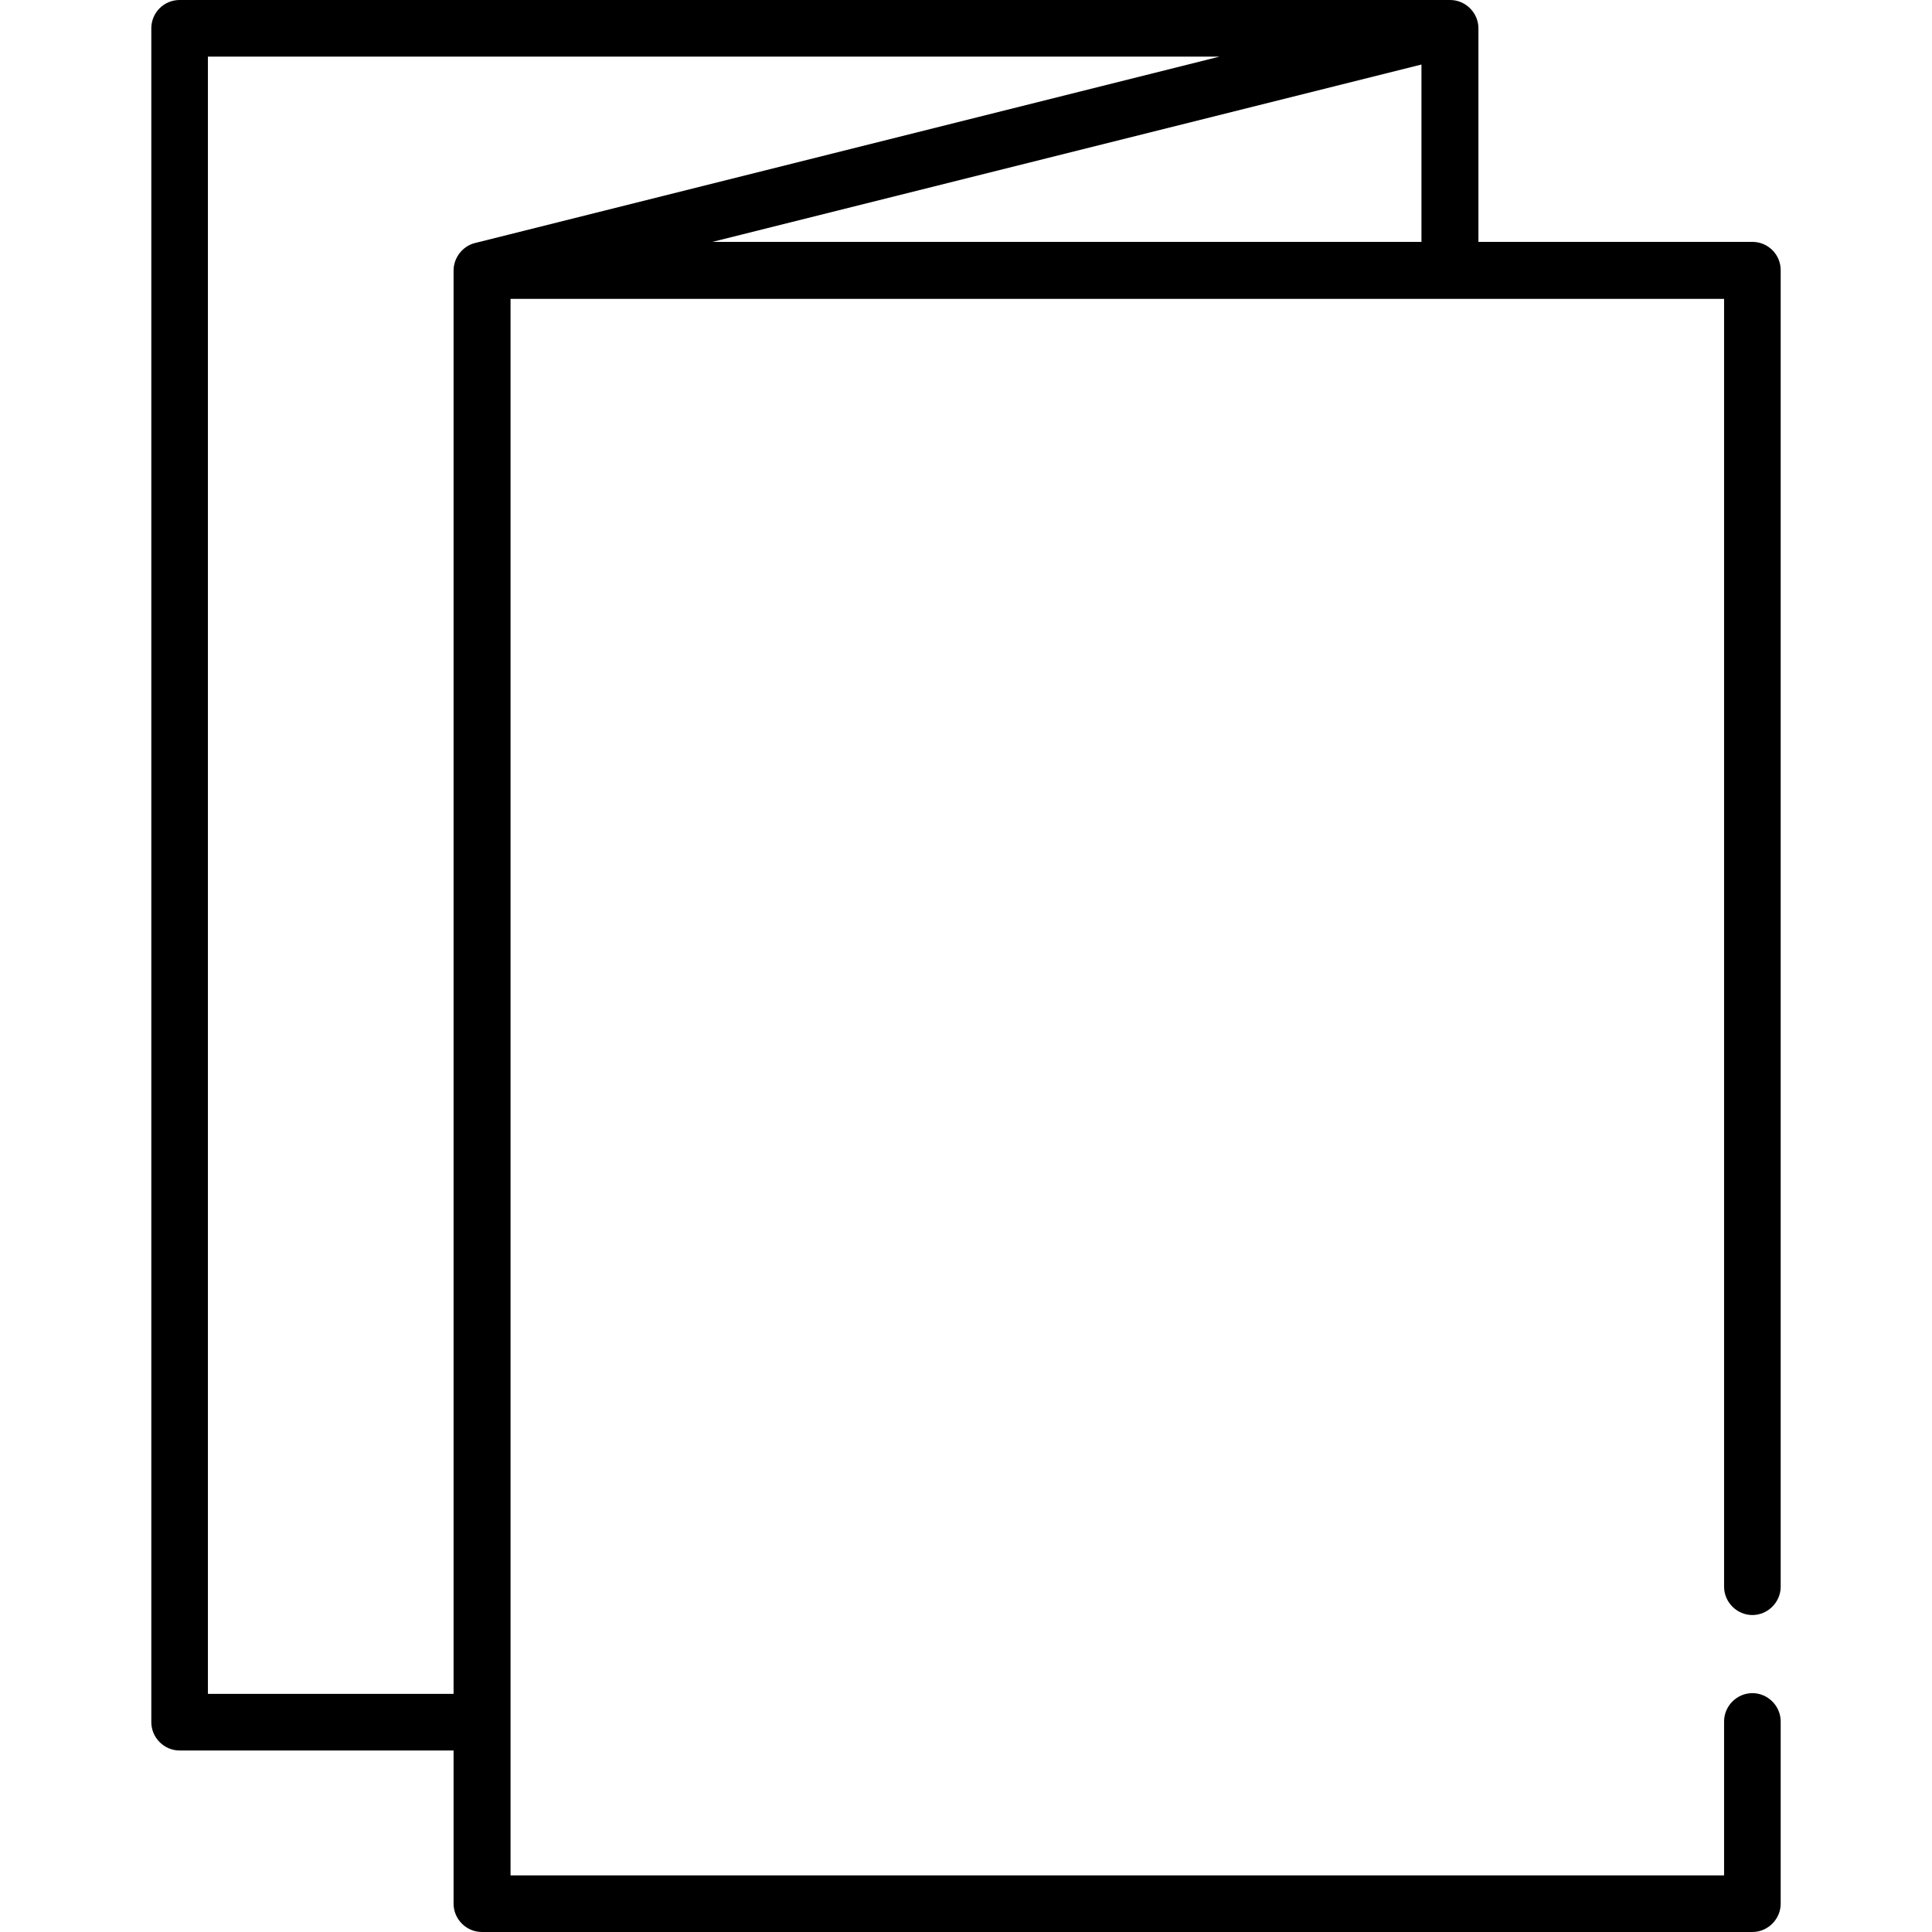
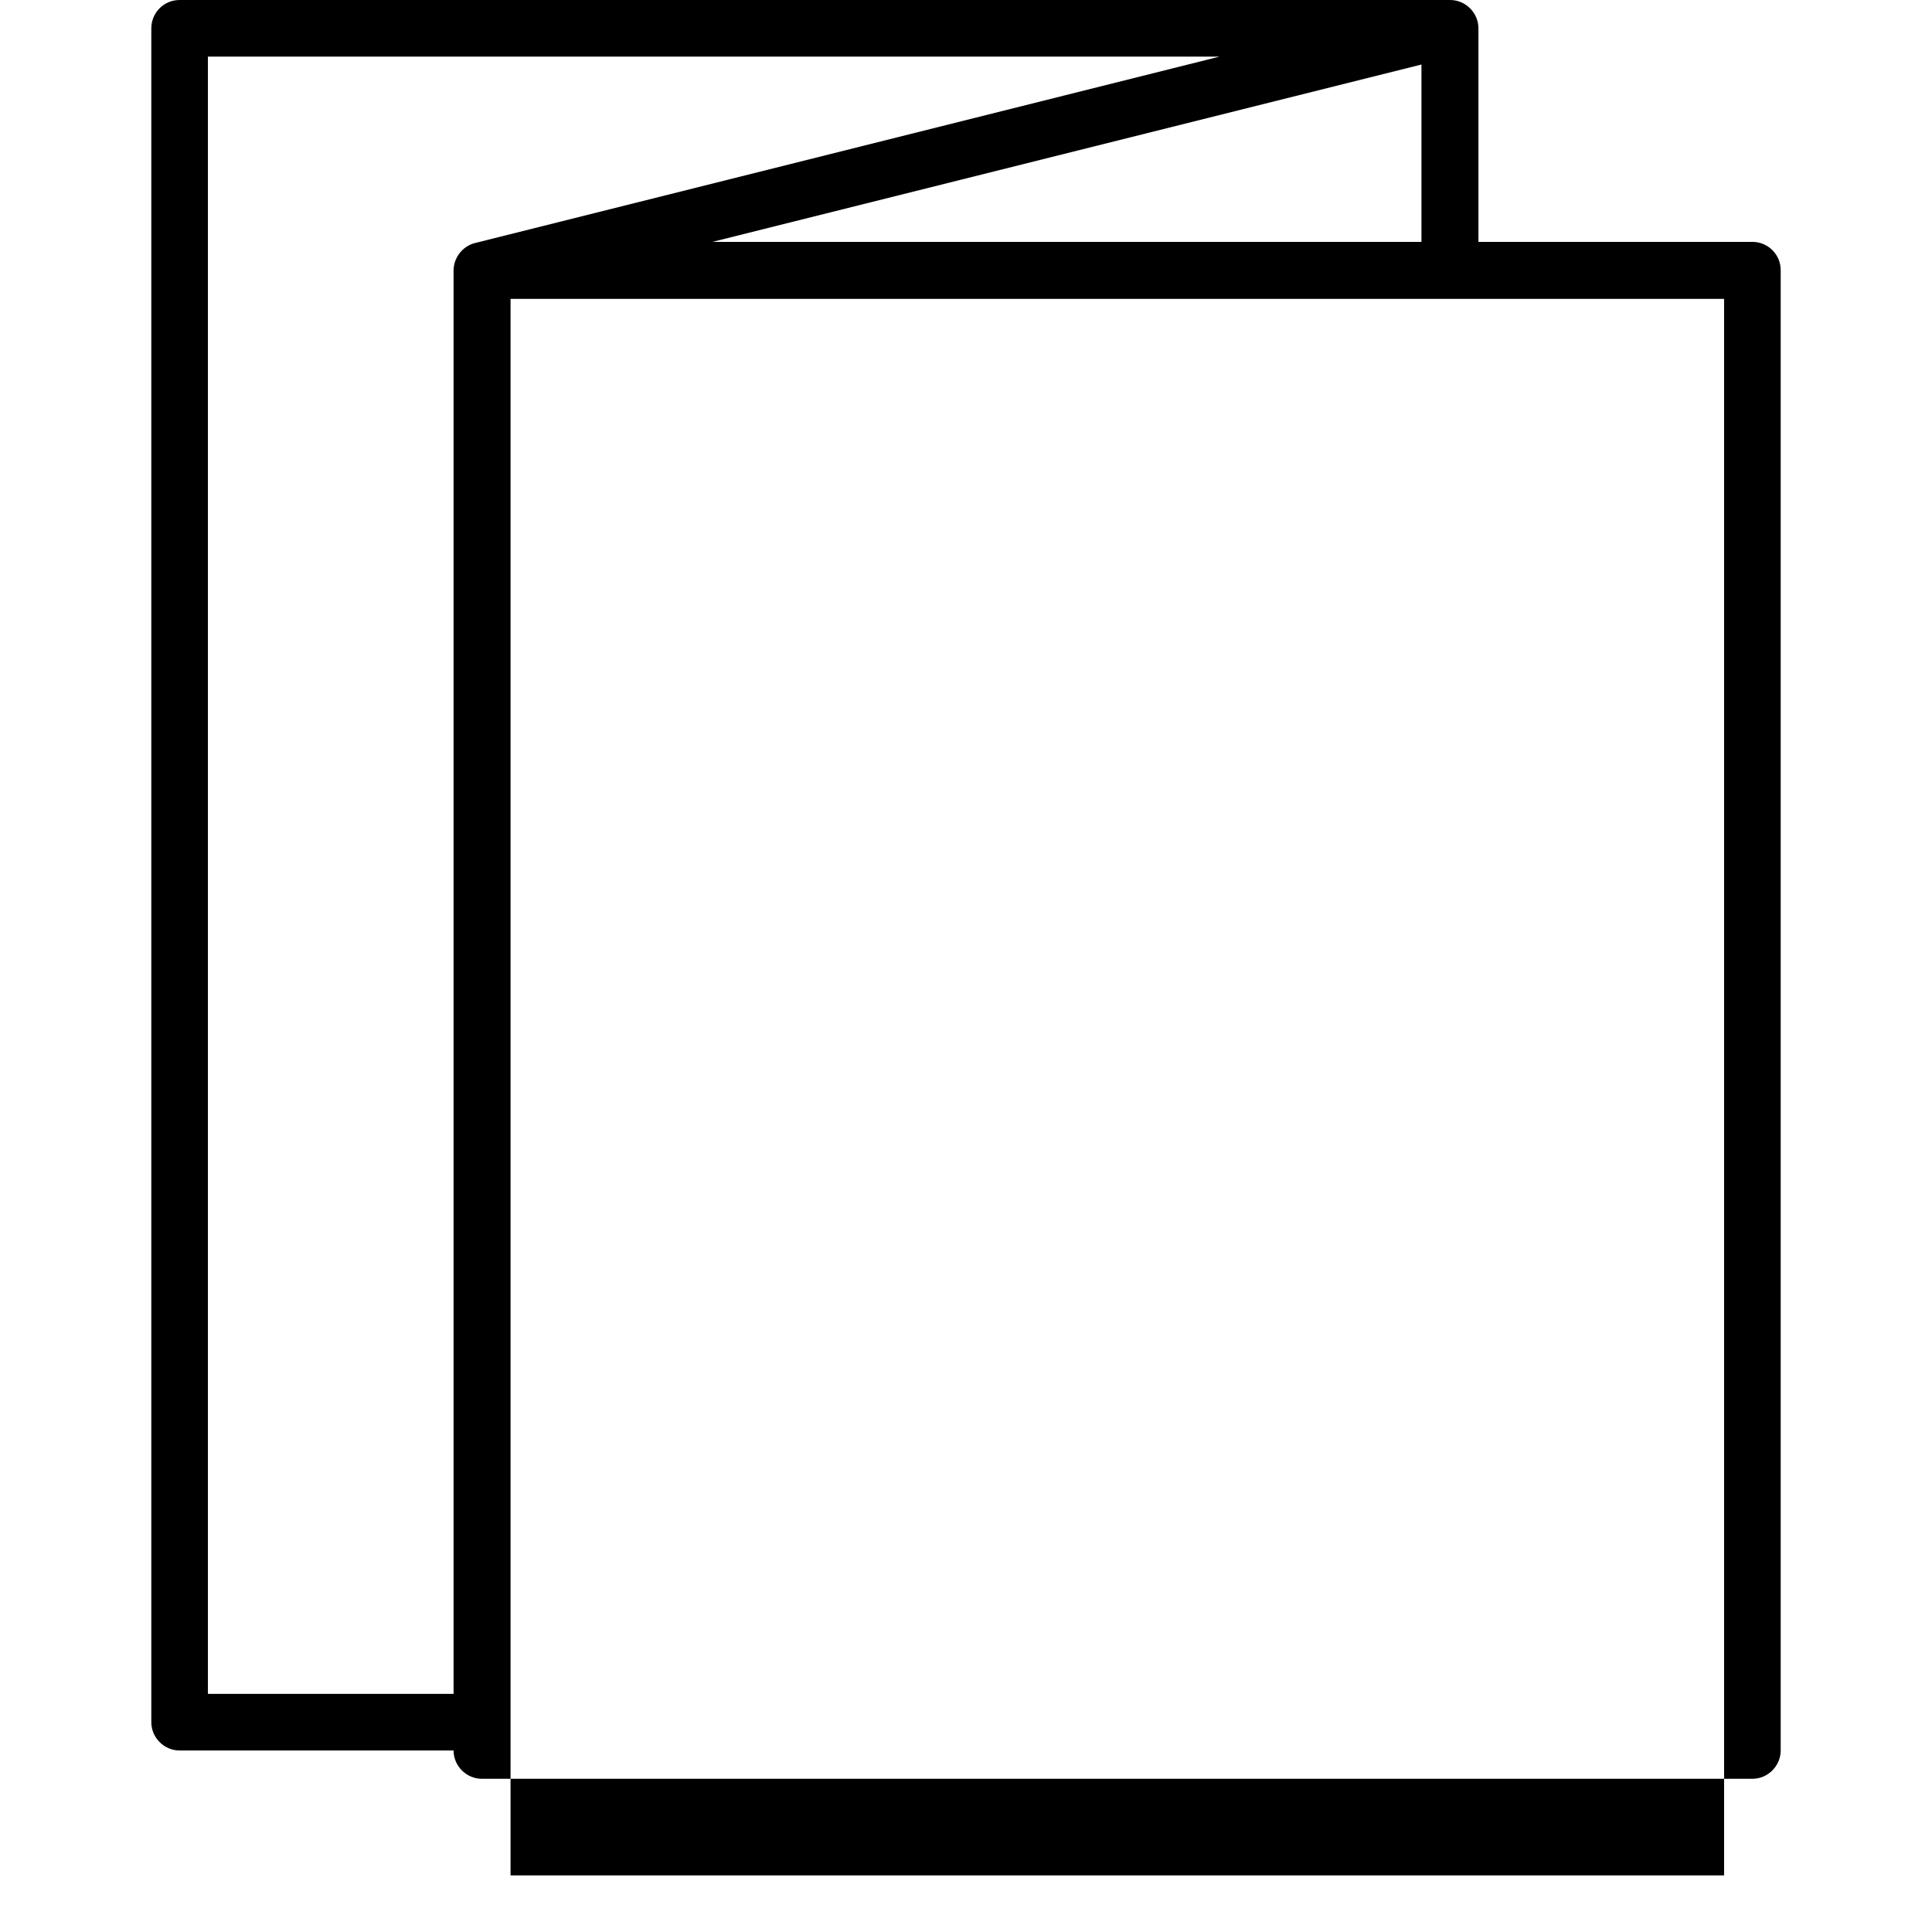
<svg xmlns="http://www.w3.org/2000/svg" version="1.1" id="Capa_1" x="0px" y="0px" viewBox="0 0 512 512" style="enable-background:new 0 0 512 512;" xml:space="preserve">
  <g>
    <g>
-       <path d="M464.4,428c4.1,0,7.5-3.4,7.5-7.5V71.6c0-4.2-3.4-7.5-7.5-7.5h-72.6V7.5c0-4.1-3.4-7.5-7.5-7.5H47.6    c-4.2,0-7.5,3.4-7.5,7.5v448.9c0,4.1,3.4,7.5,7.5,7.5h72.6v40.6c0,4.1,3.4,7.5,7.5,7.5h336.7c4.1,0,7.5-3.4,7.5-7.5v-48.3    c0-4.1-3.4-7.5-7.5-7.5s-7.5,3.4-7.5,7.5V497H135.3V79.2h321.6v341.3C456.9,424.6,460.3,428,464.4,428z M125.9,64.4    c-3.3,0.8-5.7,3.9-5.7,7.3v377.2H55.1V15h268.1L125.9,64.4z M376.7,64.1H188.8l187.9-47L376.7,64.1L376.7,64.1z" />
+       <path d="M464.4,428c4.1,0,7.5-3.4,7.5-7.5V71.6c0-4.2-3.4-7.5-7.5-7.5h-72.6V7.5c0-4.1-3.4-7.5-7.5-7.5H47.6    c-4.2,0-7.5,3.4-7.5,7.5v448.9c0,4.1,3.4,7.5,7.5,7.5h72.6c0,4.1,3.4,7.5,7.5,7.5h336.7c4.1,0,7.5-3.4,7.5-7.5v-48.3    c0-4.1-3.4-7.5-7.5-7.5s-7.5,3.4-7.5,7.5V497H135.3V79.2h321.6v341.3C456.9,424.6,460.3,428,464.4,428z M125.9,64.4    c-3.3,0.8-5.7,3.9-5.7,7.3v377.2H55.1V15h268.1L125.9,64.4z M376.7,64.1H188.8l187.9-47L376.7,64.1L376.7,64.1z" />
    </g>
  </g>
</svg>